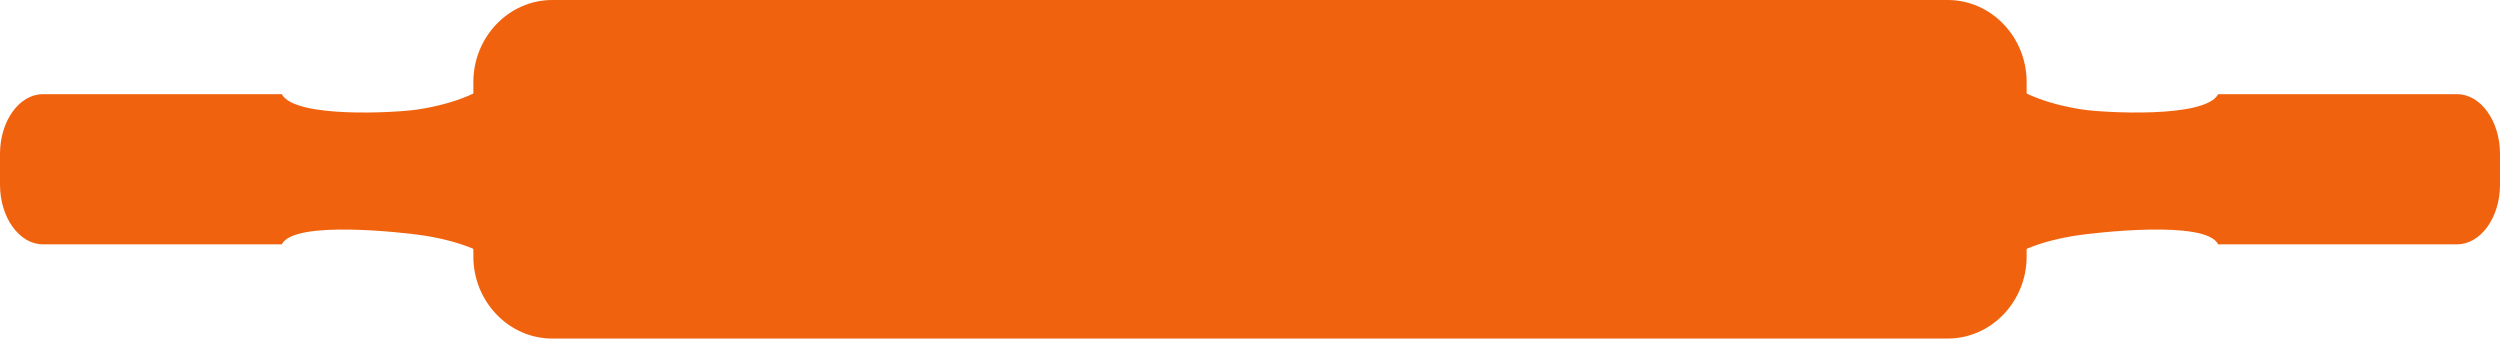
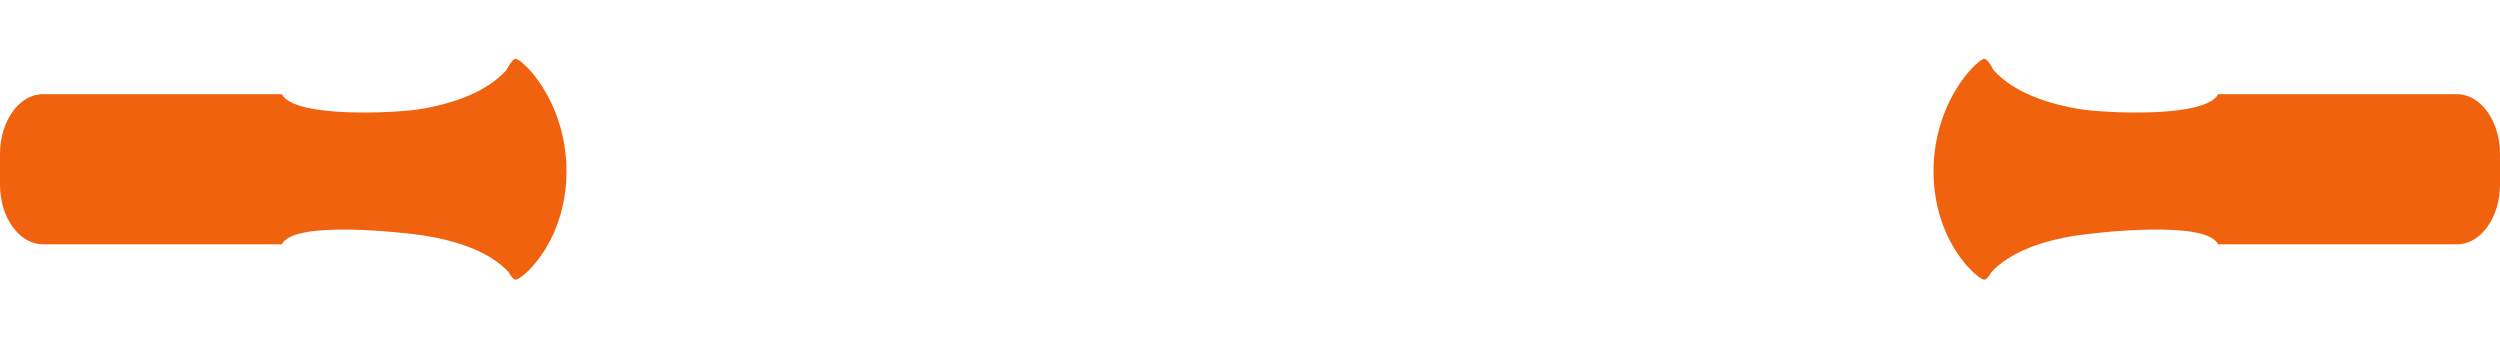
<svg xmlns="http://www.w3.org/2000/svg" width="96" height="13" viewBox="0 0 96 13" fill="none">
  <path fill-rule="evenodd" clip-rule="evenodd" d="M96 5.906V7.093C96 7.722 95.815 8.295 95.516 8.709V8.709C95.218 9.124 94.806 9.382 94.355 9.382H85.176C84.722 8.43 80.407 8.942 79.776 9.037C78.436 9.239 77.193 9.671 76.474 10.444C76.365 10.635 76.268 10.74 76.202 10.74C76.039 10.74 75.289 10.144 74.772 9.029C74.473 8.383 74.246 7.561 74.246 6.58C74.246 5.596 74.474 4.75 74.775 4.076C75.291 2.918 76.039 2.259 76.202 2.259C76.282 2.259 76.408 2.411 76.546 2.682C77.282 3.516 78.585 3.997 79.978 4.207C80.755 4.325 84.678 4.558 85.178 3.617H94.354C94.807 3.617 95.218 3.875 95.516 4.29C95.814 4.705 96 5.277 96 5.906Z" fill="#F0620E" />
  <path fill-rule="evenodd" clip-rule="evenodd" d="M0 5.906V7.093C0 7.722 0.185 8.295 0.483 8.709L0.484 8.709C0.782 9.124 1.194 9.382 1.645 9.382H10.824C11.278 8.43 15.593 8.942 16.224 9.037C17.564 9.239 18.806 9.671 19.526 10.444C19.635 10.635 19.732 10.74 19.798 10.74C19.961 10.74 20.711 10.144 21.228 9.029C21.527 8.383 21.754 7.561 21.754 6.58C21.754 5.596 21.526 4.75 21.226 4.076C20.709 2.918 19.961 2.259 19.798 2.259C19.718 2.259 19.592 2.411 19.454 2.682C18.717 3.516 17.415 3.997 16.021 4.207C15.245 4.325 11.322 4.558 10.821 3.617H1.645C1.192 3.617 0.781 3.875 0.483 4.29C0.185 4.705 0 5.277 0 5.906Z" fill="#F0620E" />
-   <path fill-rule="evenodd" clip-rule="evenodd" d="M21.206 0H74.794C76.46 0 77.823 1.417 77.823 3.149V9.851C77.823 11.583 76.46 13 74.794 13H21.206C19.54 13 18.177 11.583 18.177 9.851V3.149C18.177 1.417 19.54 0 21.206 0Z" fill="#F0620E" />
</svg>